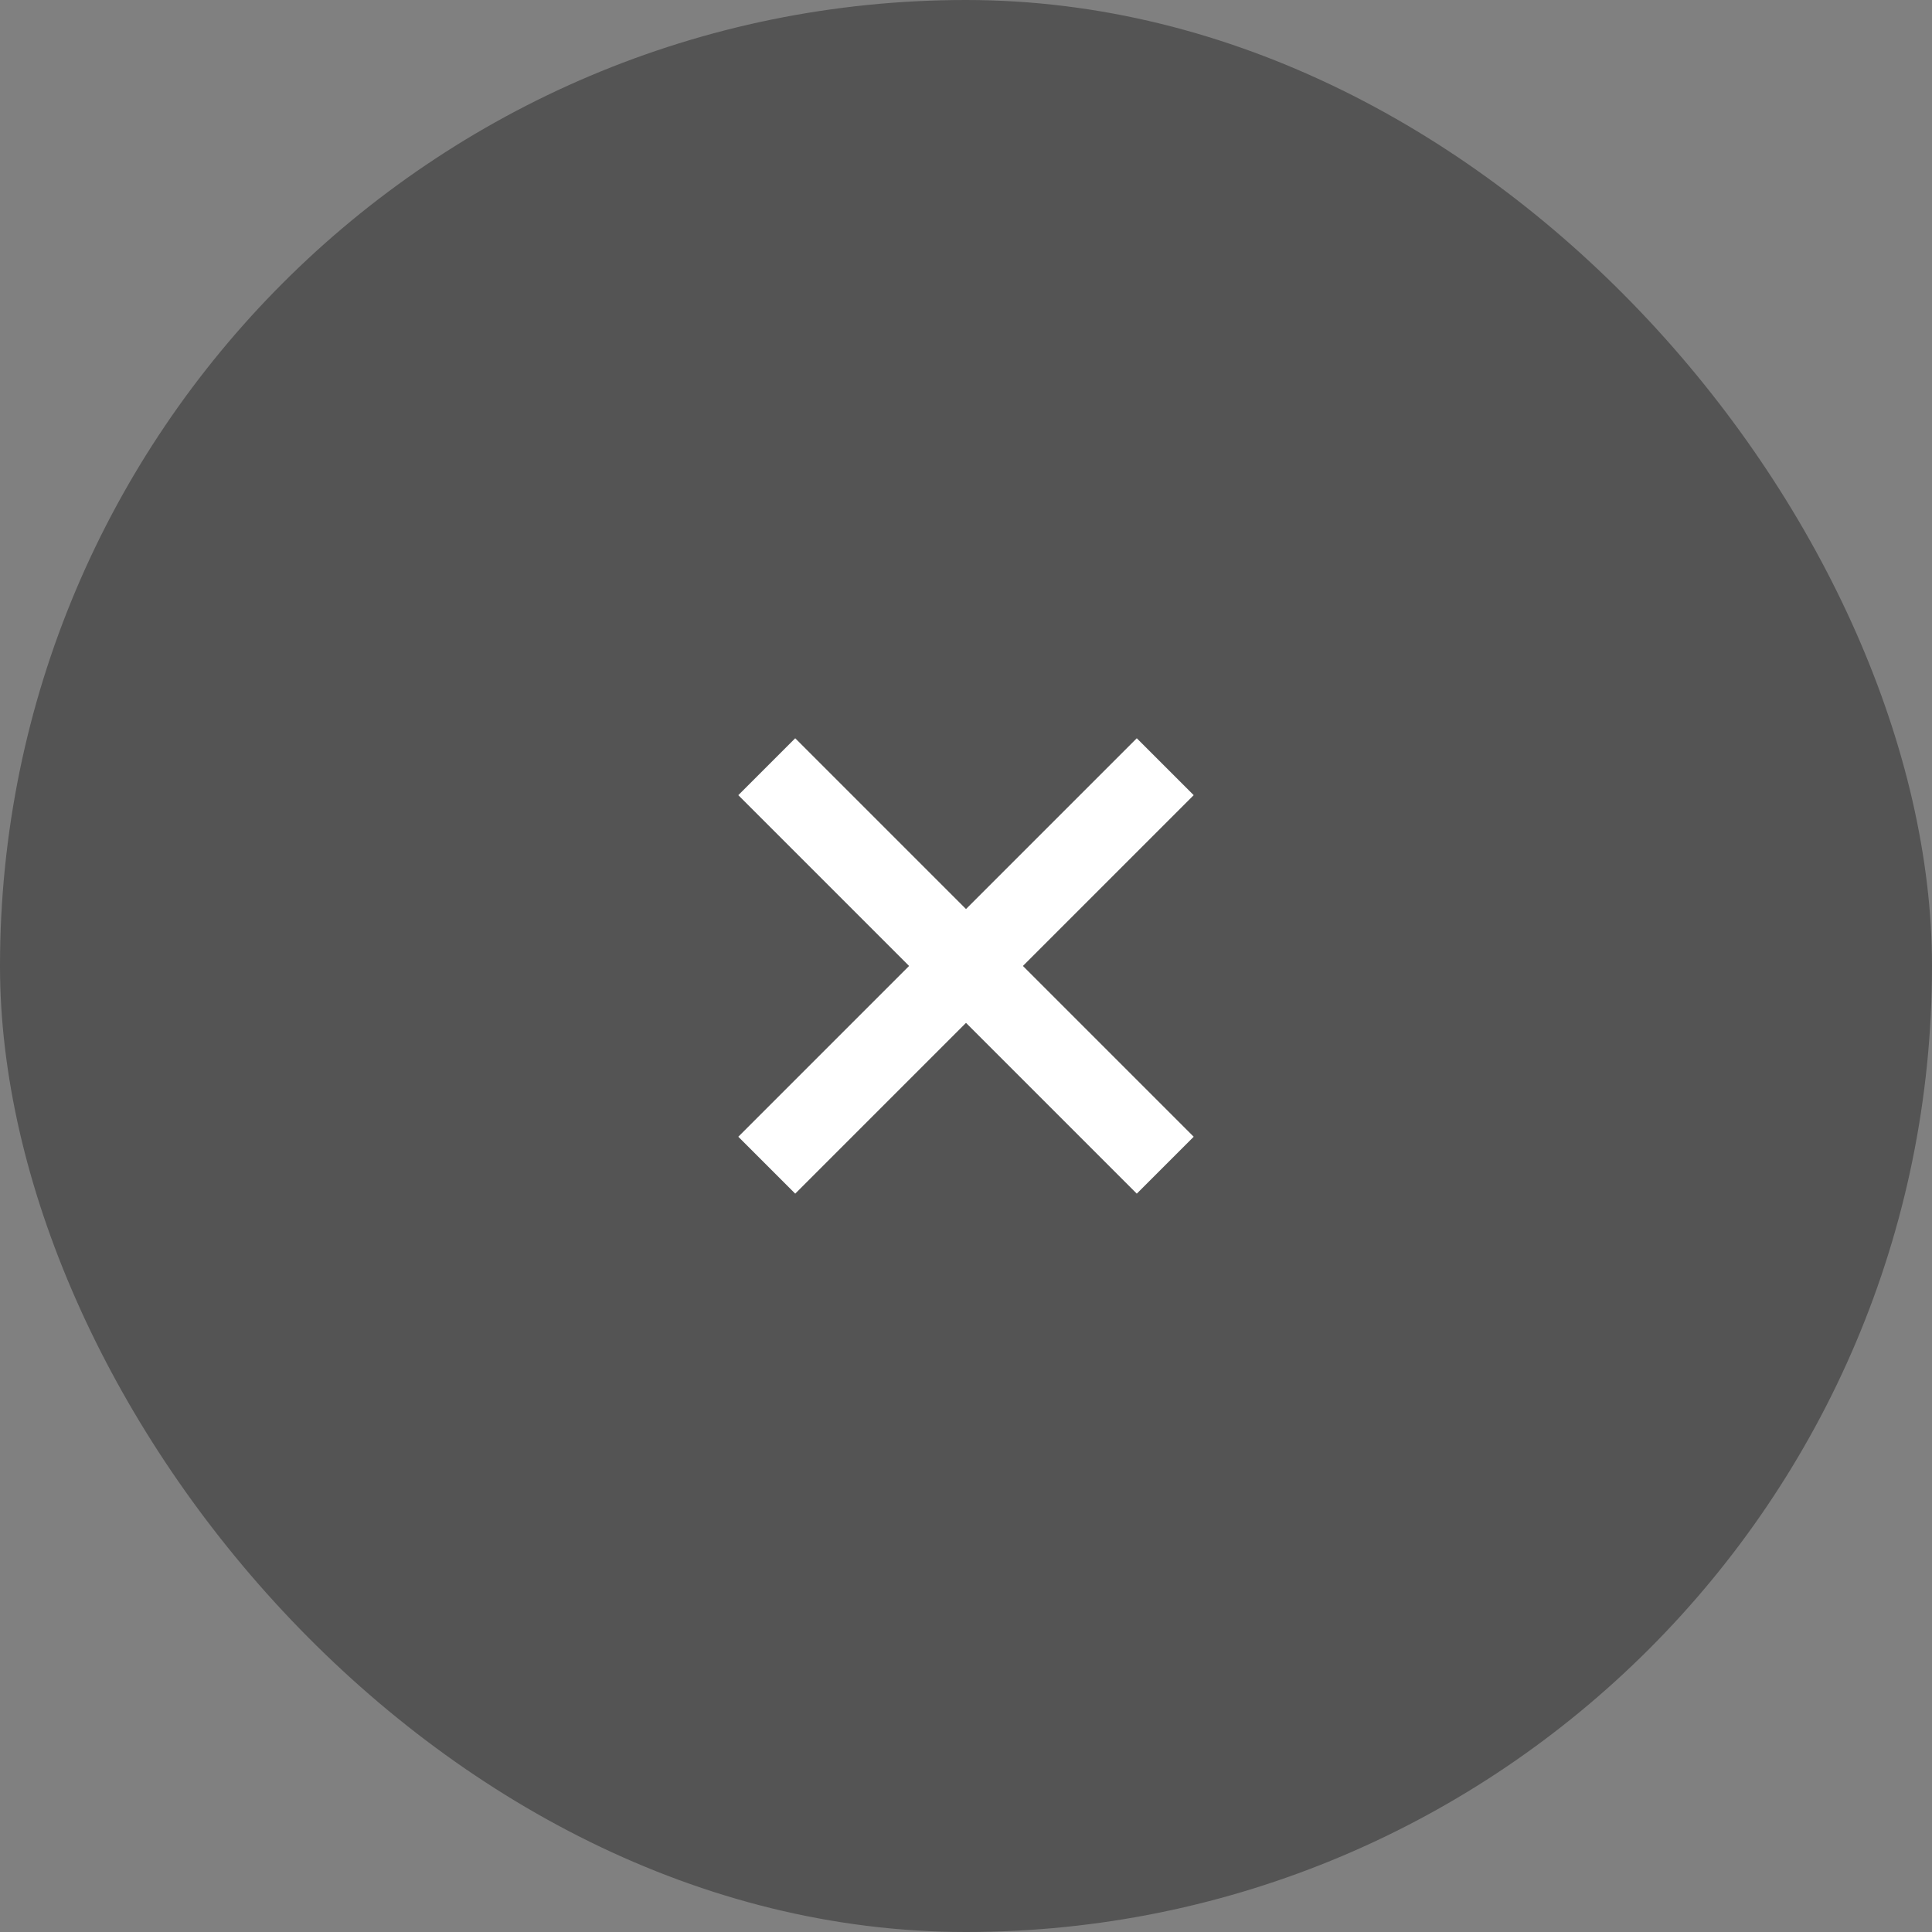
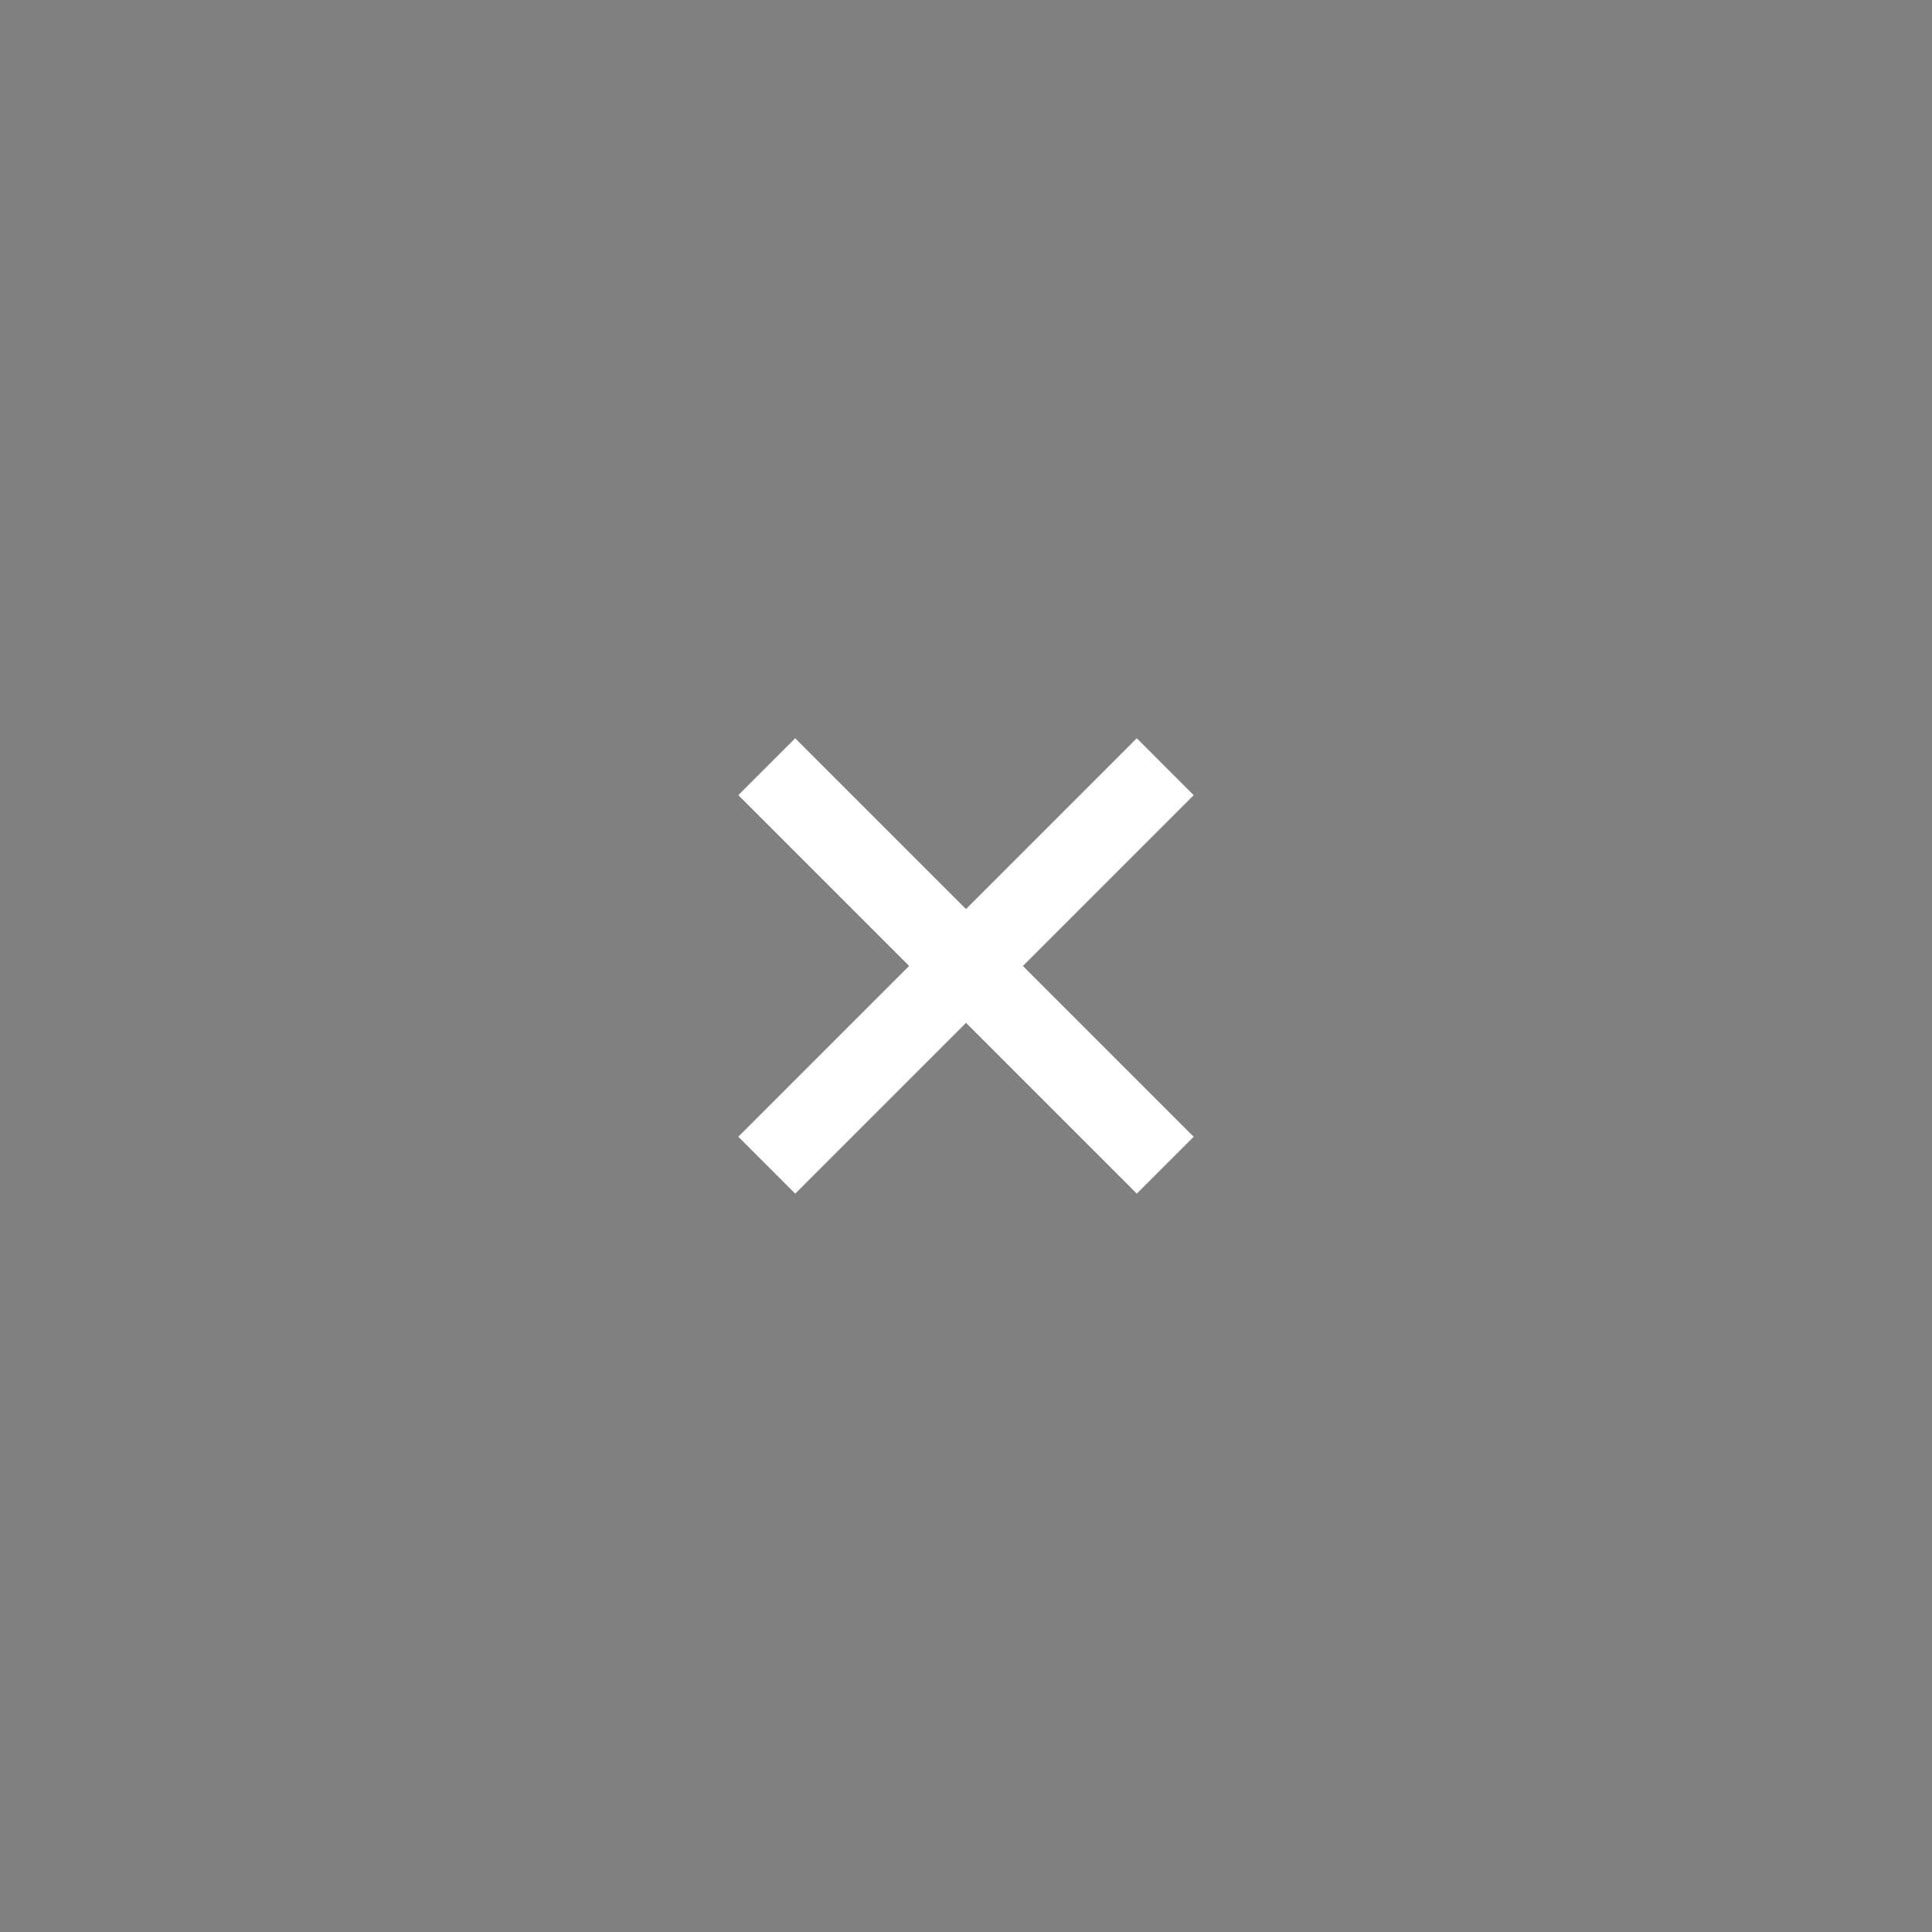
<svg xmlns="http://www.w3.org/2000/svg" width="48" height="48" viewBox="0 0 48 48" fill="none">
  <rect x="0" y="0" width="48" height="48" fill="#808080" stroke="none" />
-   <rect width="48" height="48" rx="24" fill="#545454" />
  <path fill-rule="evenodd" clip-rule="evenodd" d="M29.657 19.756L28.243 18.342L24 22.585L19.757 18.342L18.343 19.756L22.586 23.999L18.343 28.242L19.757 29.656L24 25.413L28.243 29.656L29.657 28.242L25.414 23.999L29.657 19.756Z" fill="white" />
</svg>